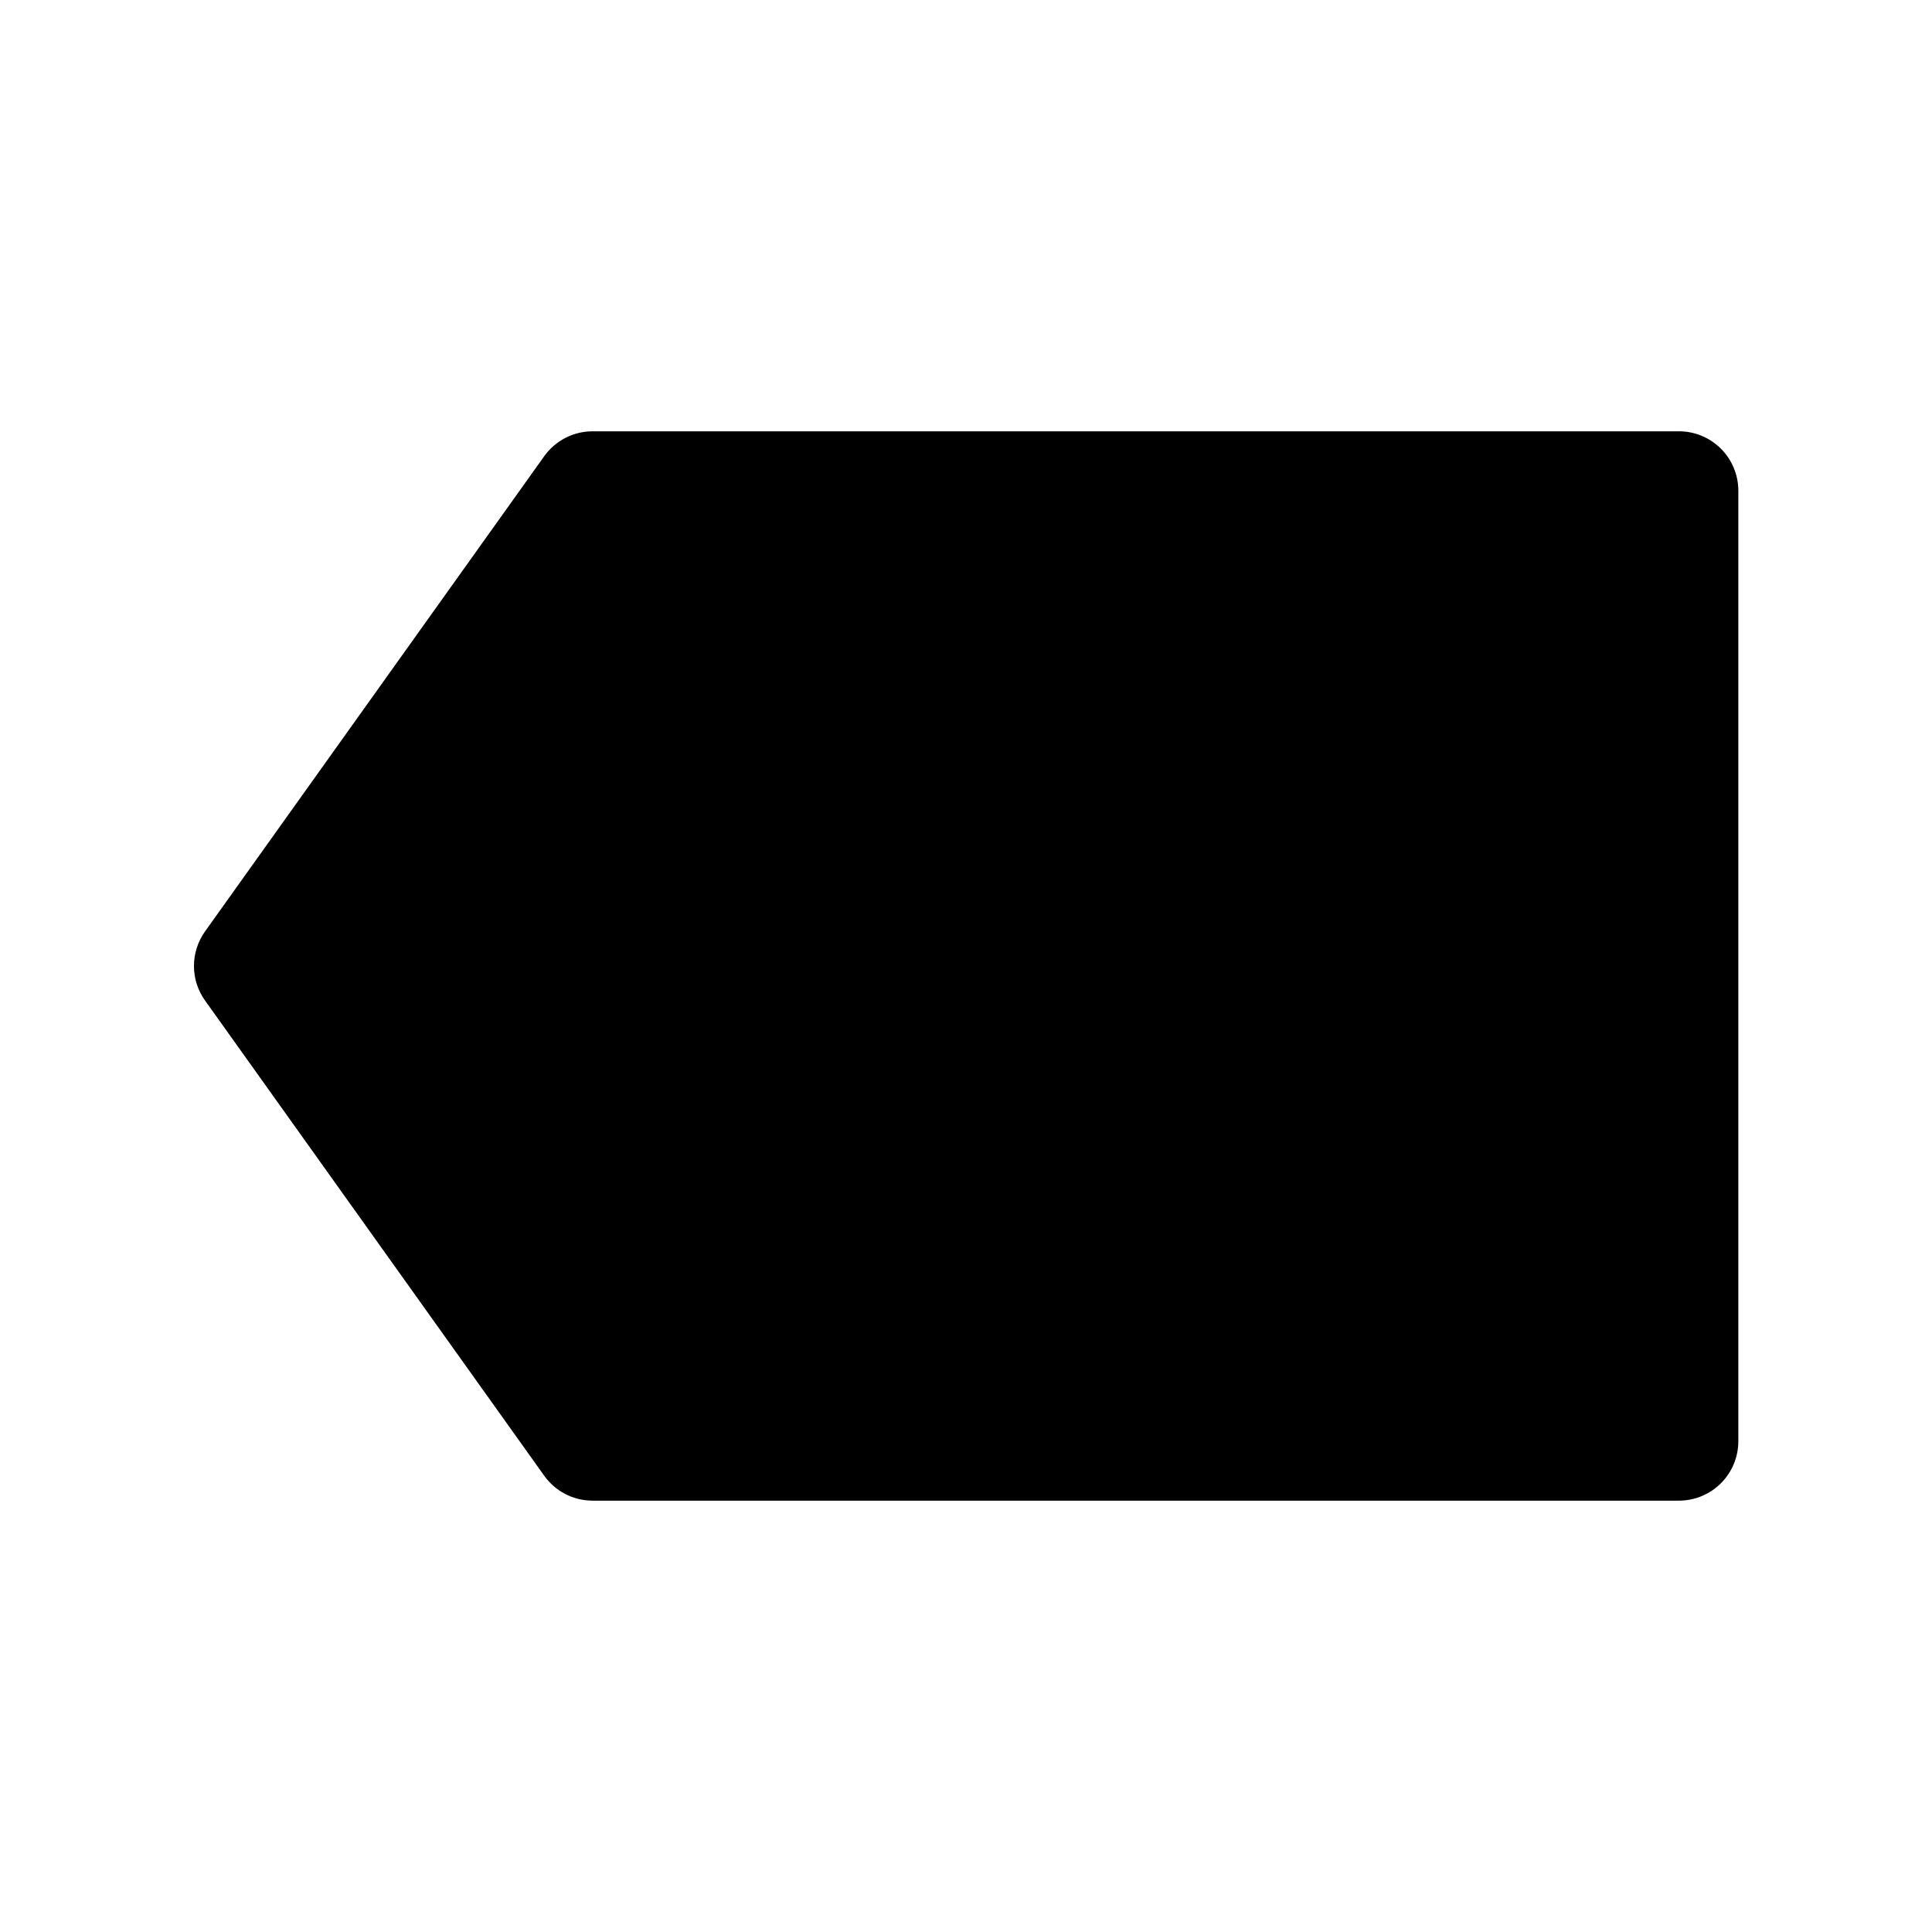
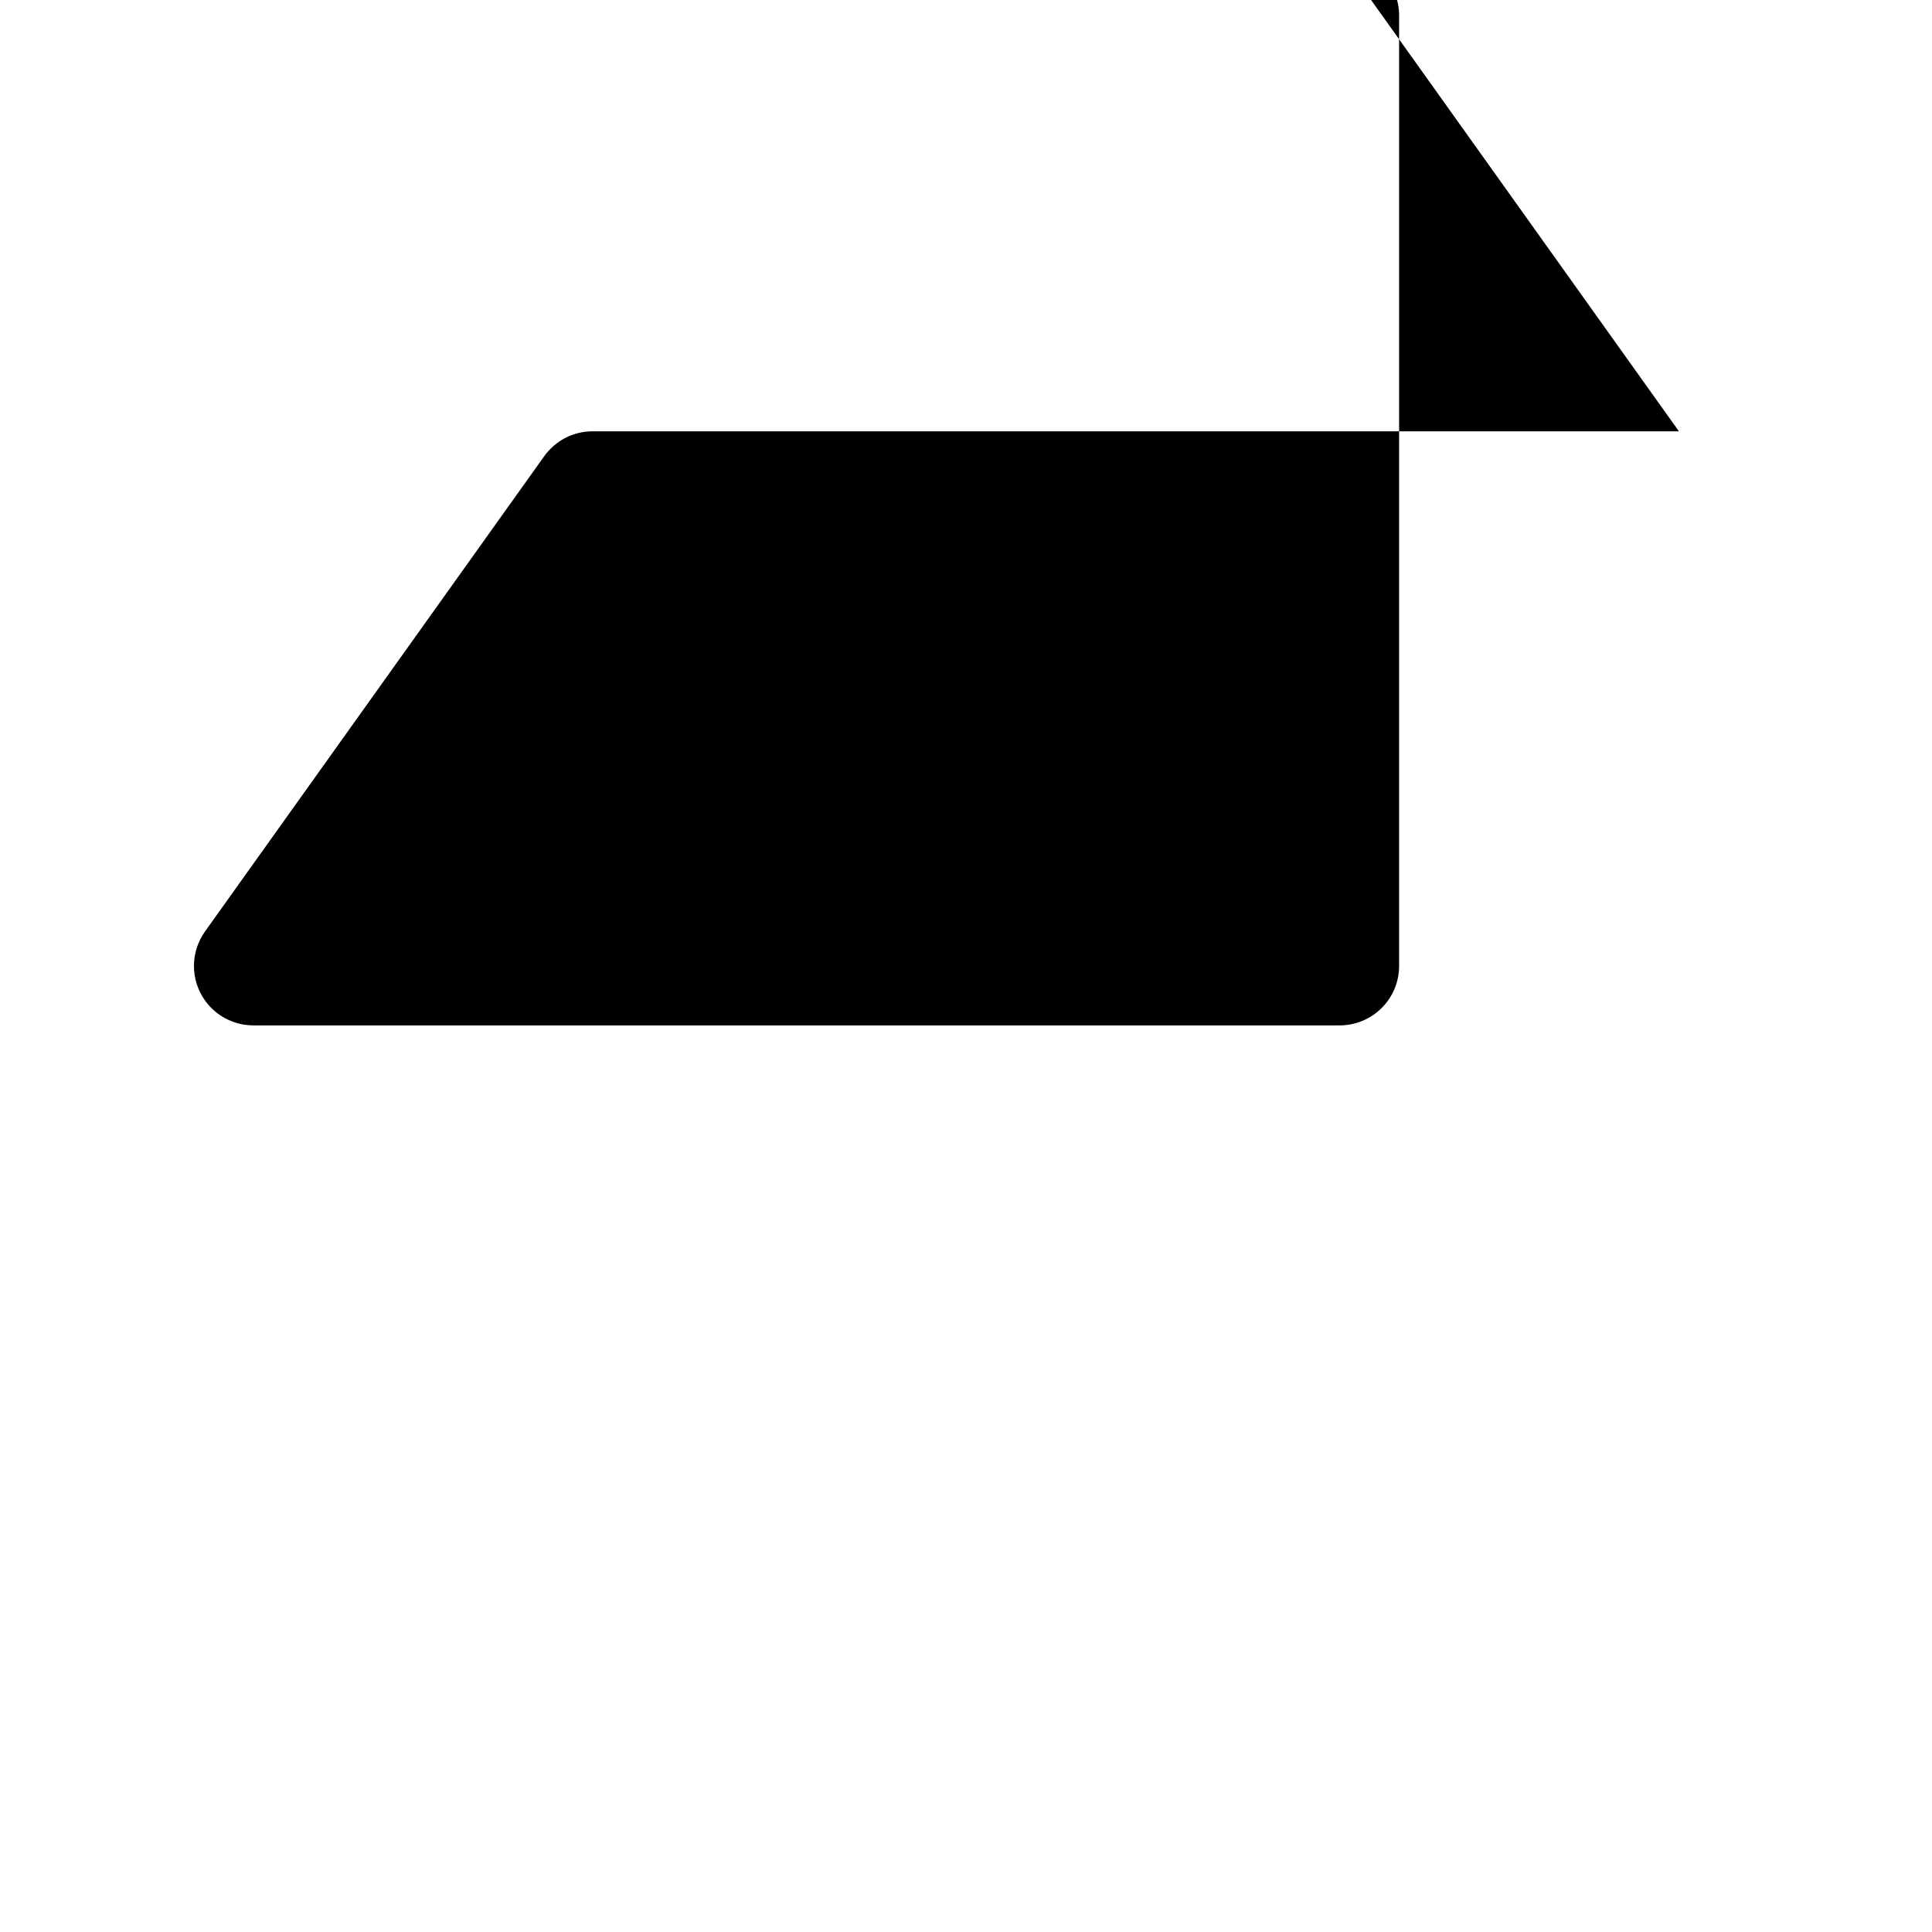
<svg xmlns="http://www.w3.org/2000/svg" fill="#000000" width="800px" height="800px" version="1.1" viewBox="144 144 512 512">
-   <path d="m588.93 258.3h-287.96c-5.066 0.023-9.812 2.484-12.754 6.613l-89.898 125.95c-1.898 2.668-2.918 5.859-2.918 9.133s1.02 6.465 2.918 9.129l89.898 125.95c2.941 4.129 7.688 6.59 12.754 6.613h287.96c4.176 0 8.18-1.66 11.133-4.613 2.953-2.949 4.613-6.957 4.613-11.133v-251.9c0-4.176-1.66-8.18-4.613-11.133-2.953-2.953-6.957-4.613-11.133-4.613z" />
+   <path d="m588.93 258.3h-287.96c-5.066 0.023-9.812 2.484-12.754 6.613l-89.898 125.95c-1.898 2.668-2.918 5.859-2.918 9.133s1.02 6.465 2.918 9.129c2.941 4.129 7.688 6.59 12.754 6.613h287.96c4.176 0 8.18-1.66 11.133-4.613 2.953-2.949 4.613-6.957 4.613-11.133v-251.9c0-4.176-1.66-8.18-4.613-11.133-2.953-2.953-6.957-4.613-11.133-4.613z" />
</svg>